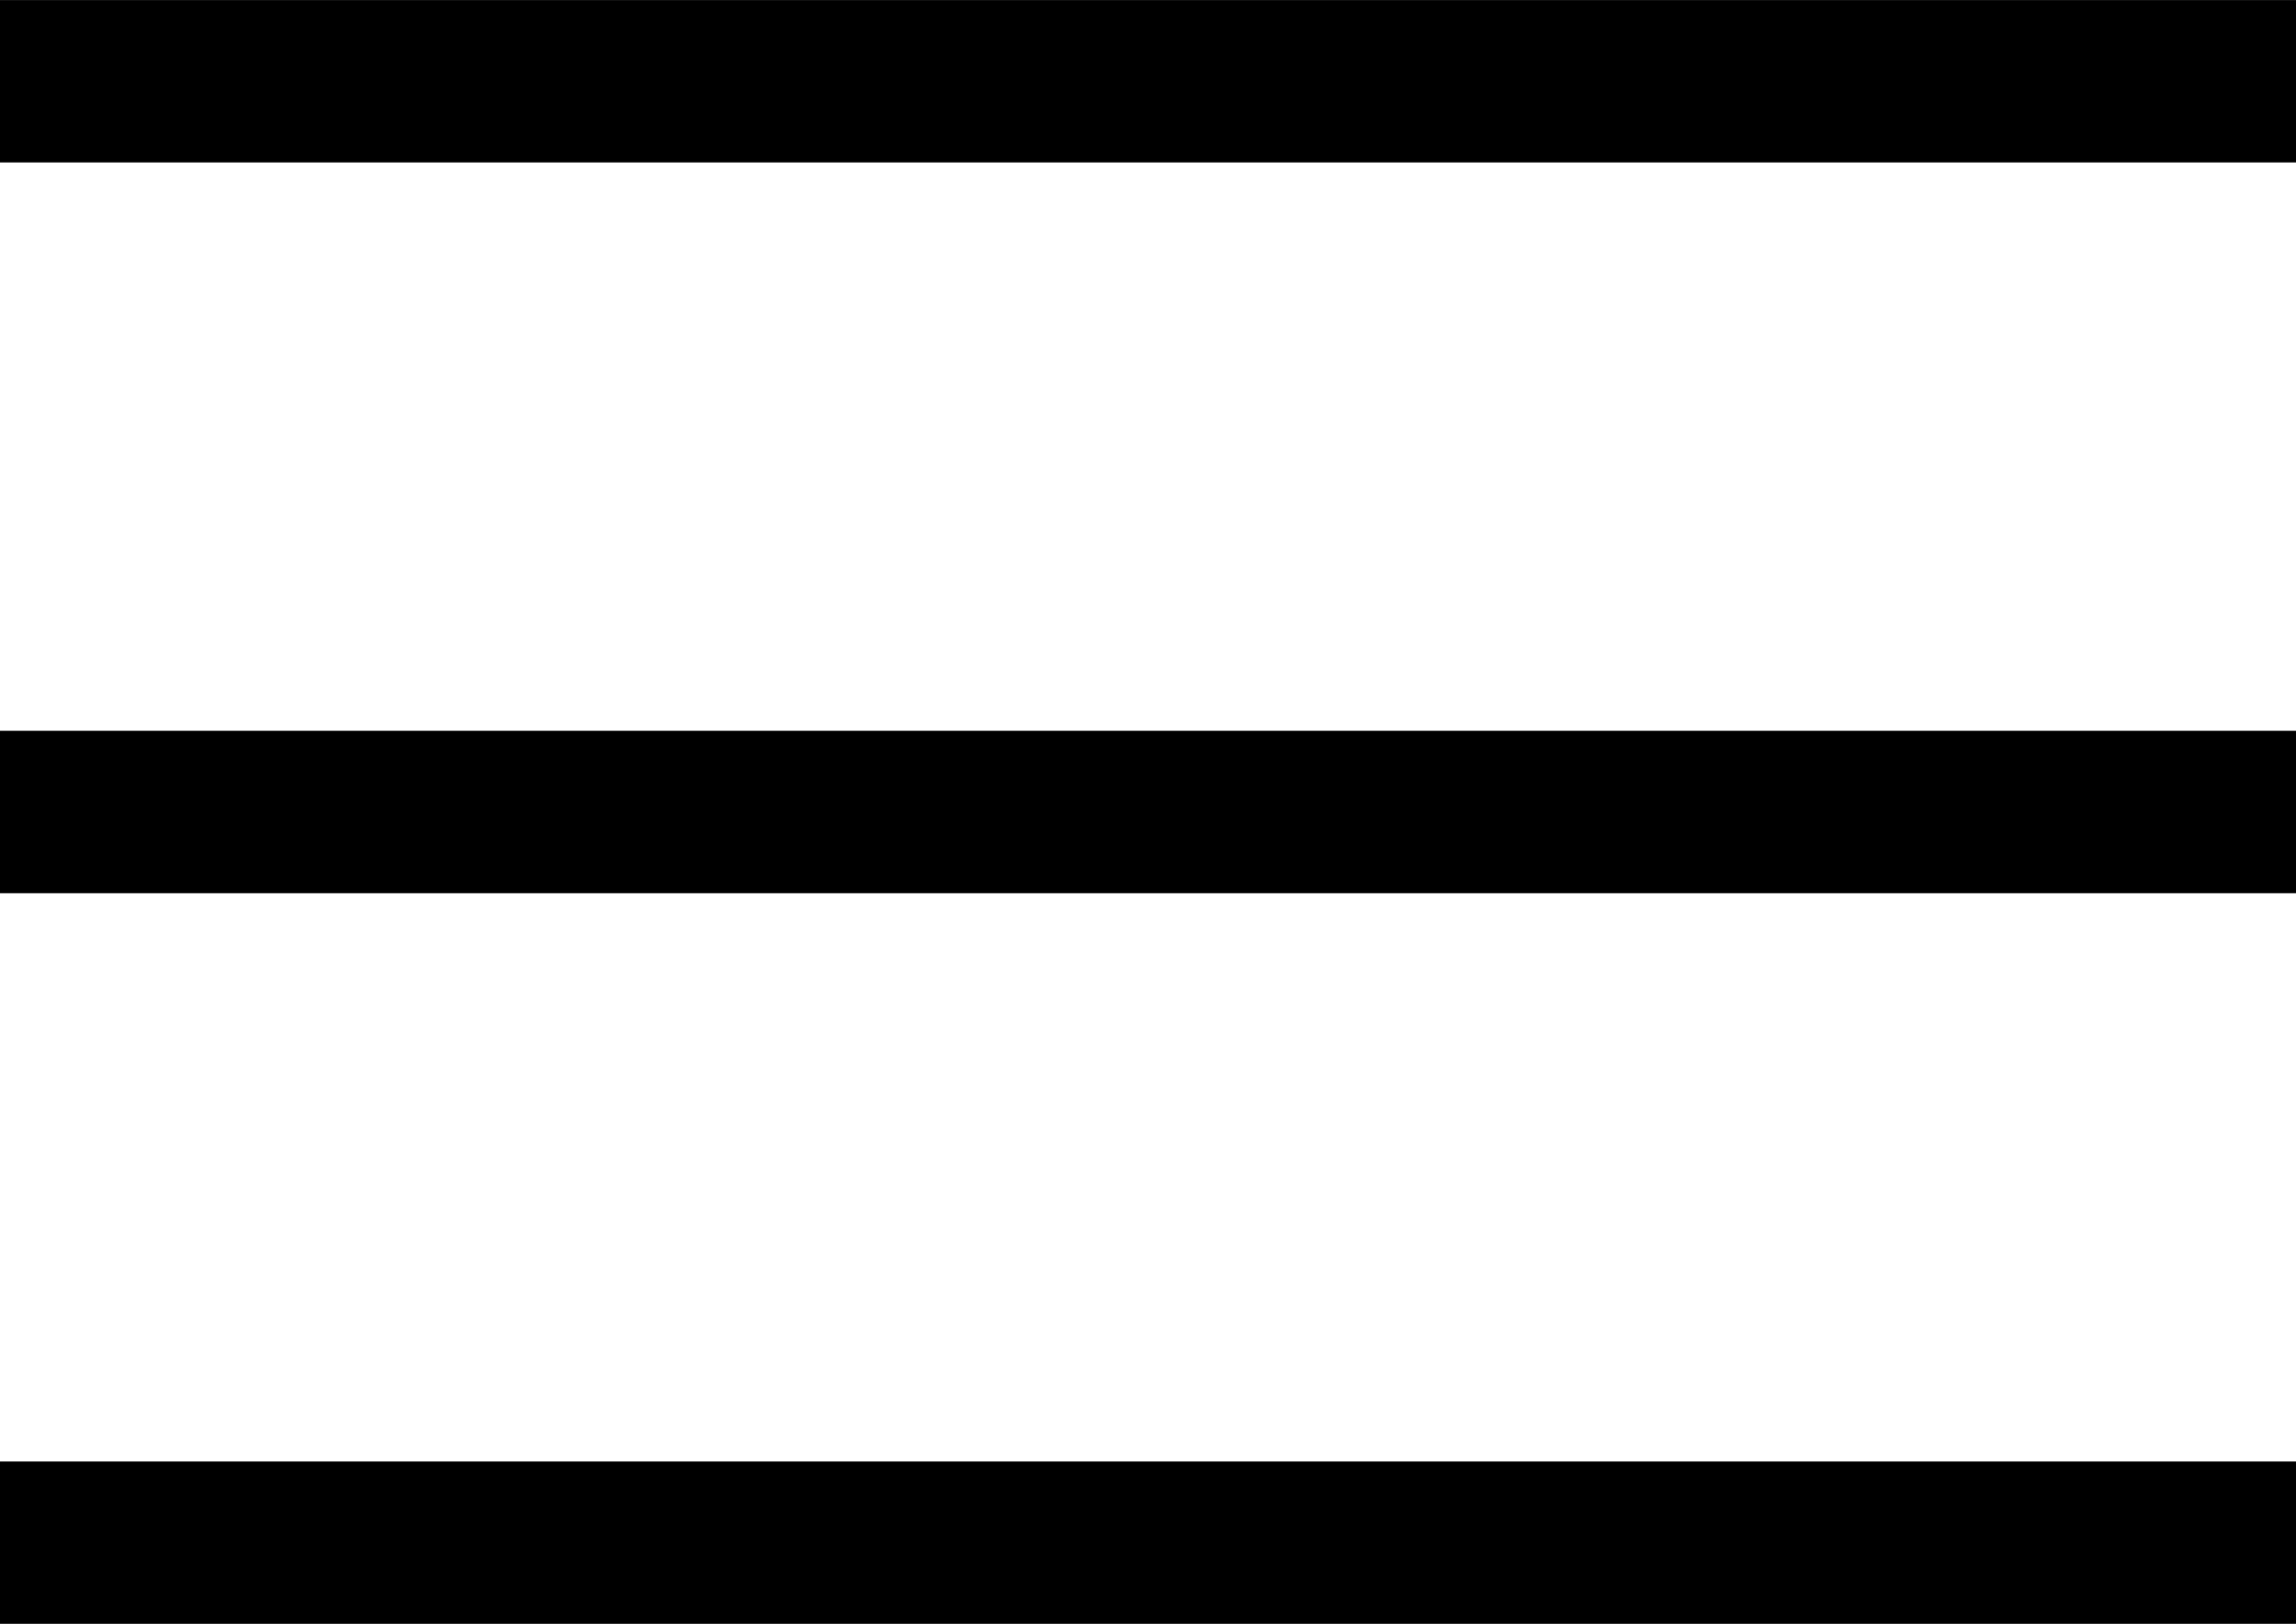
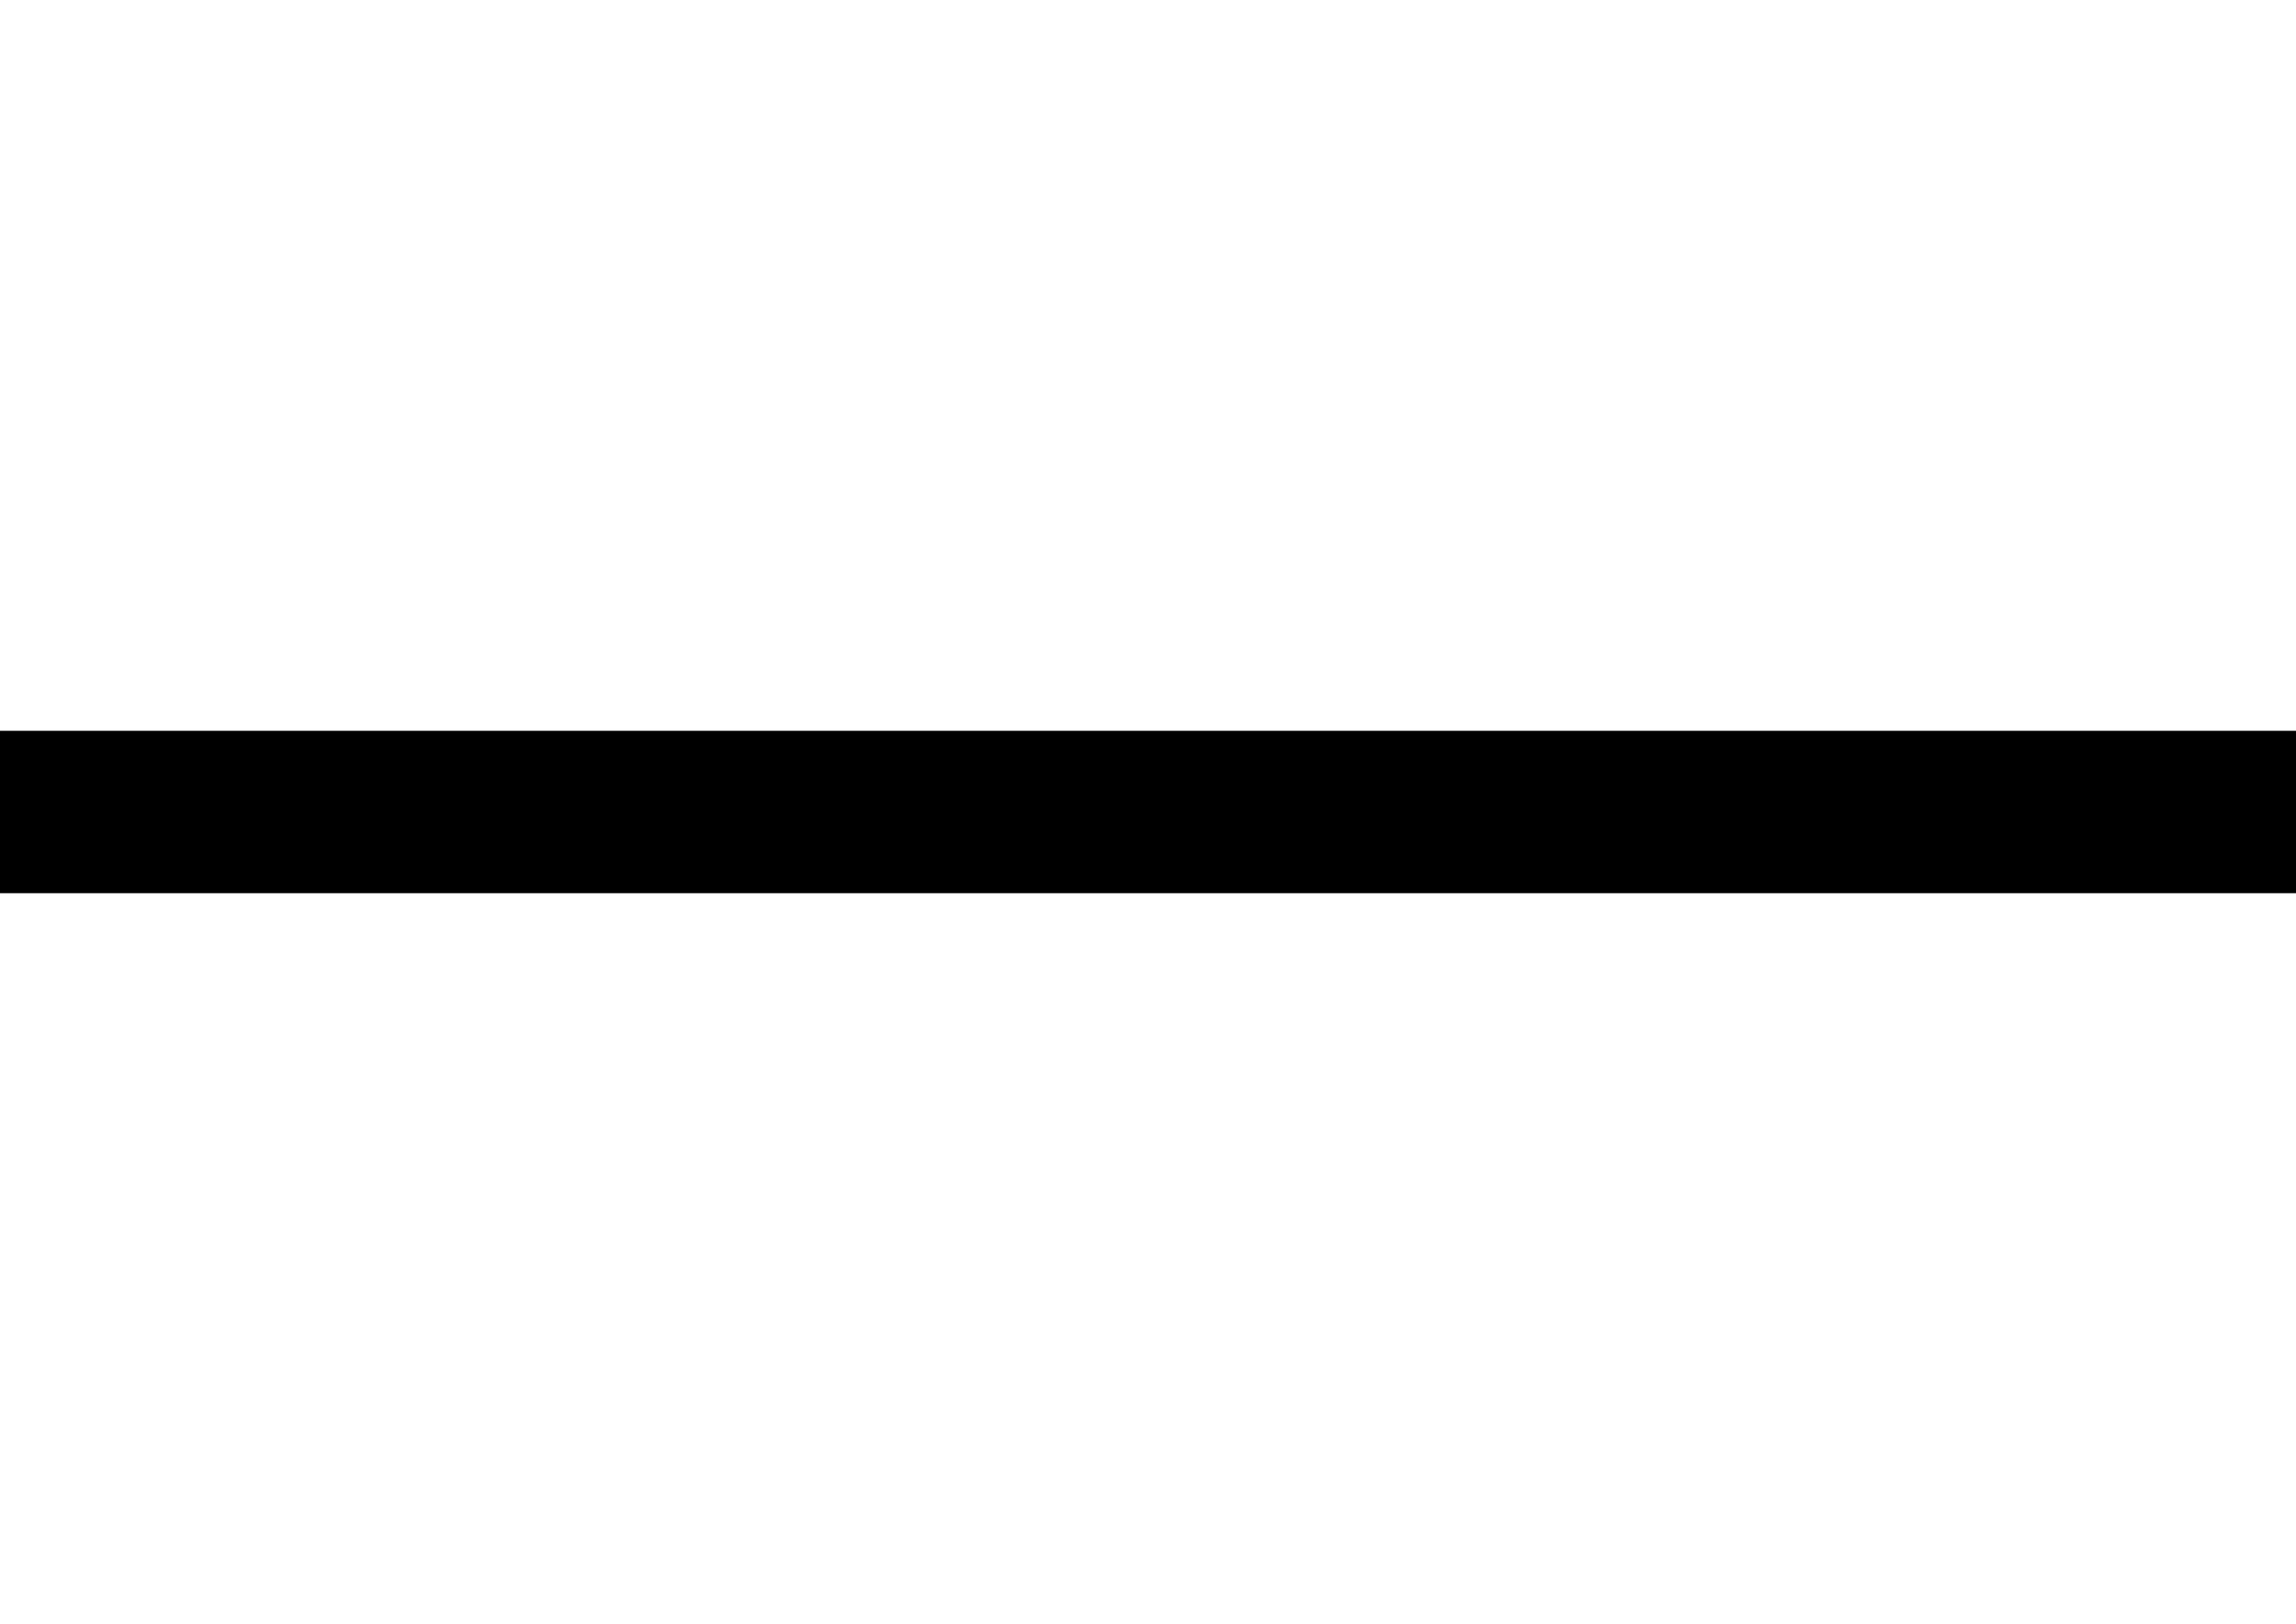
<svg xmlns="http://www.w3.org/2000/svg" width="28.284" height="20" viewBox="0 0 28.284 20">
  <g id="グループ_1794" data-name="グループ 1794" transform="translate(-326.556 -20)">
-     <path id="パス_11889" data-name="パス 11889" d="M.021.769H28.305" transform="translate(354.861 21.77) rotate(180)" fill="none" stroke="#000" stroke-width="2" />
    <path id="パス_11890" data-name="パス 11890" d="M.021.769H28.305" transform="translate(354.861 30.77) rotate(180)" fill="none" stroke="#000" stroke-width="2" />
-     <path id="パス_11891" data-name="パス 11891" d="M.021.769H28.305" transform="translate(354.861 39.77) rotate(180)" fill="none" stroke="#000" stroke-width="2" />
  </g>
</svg>